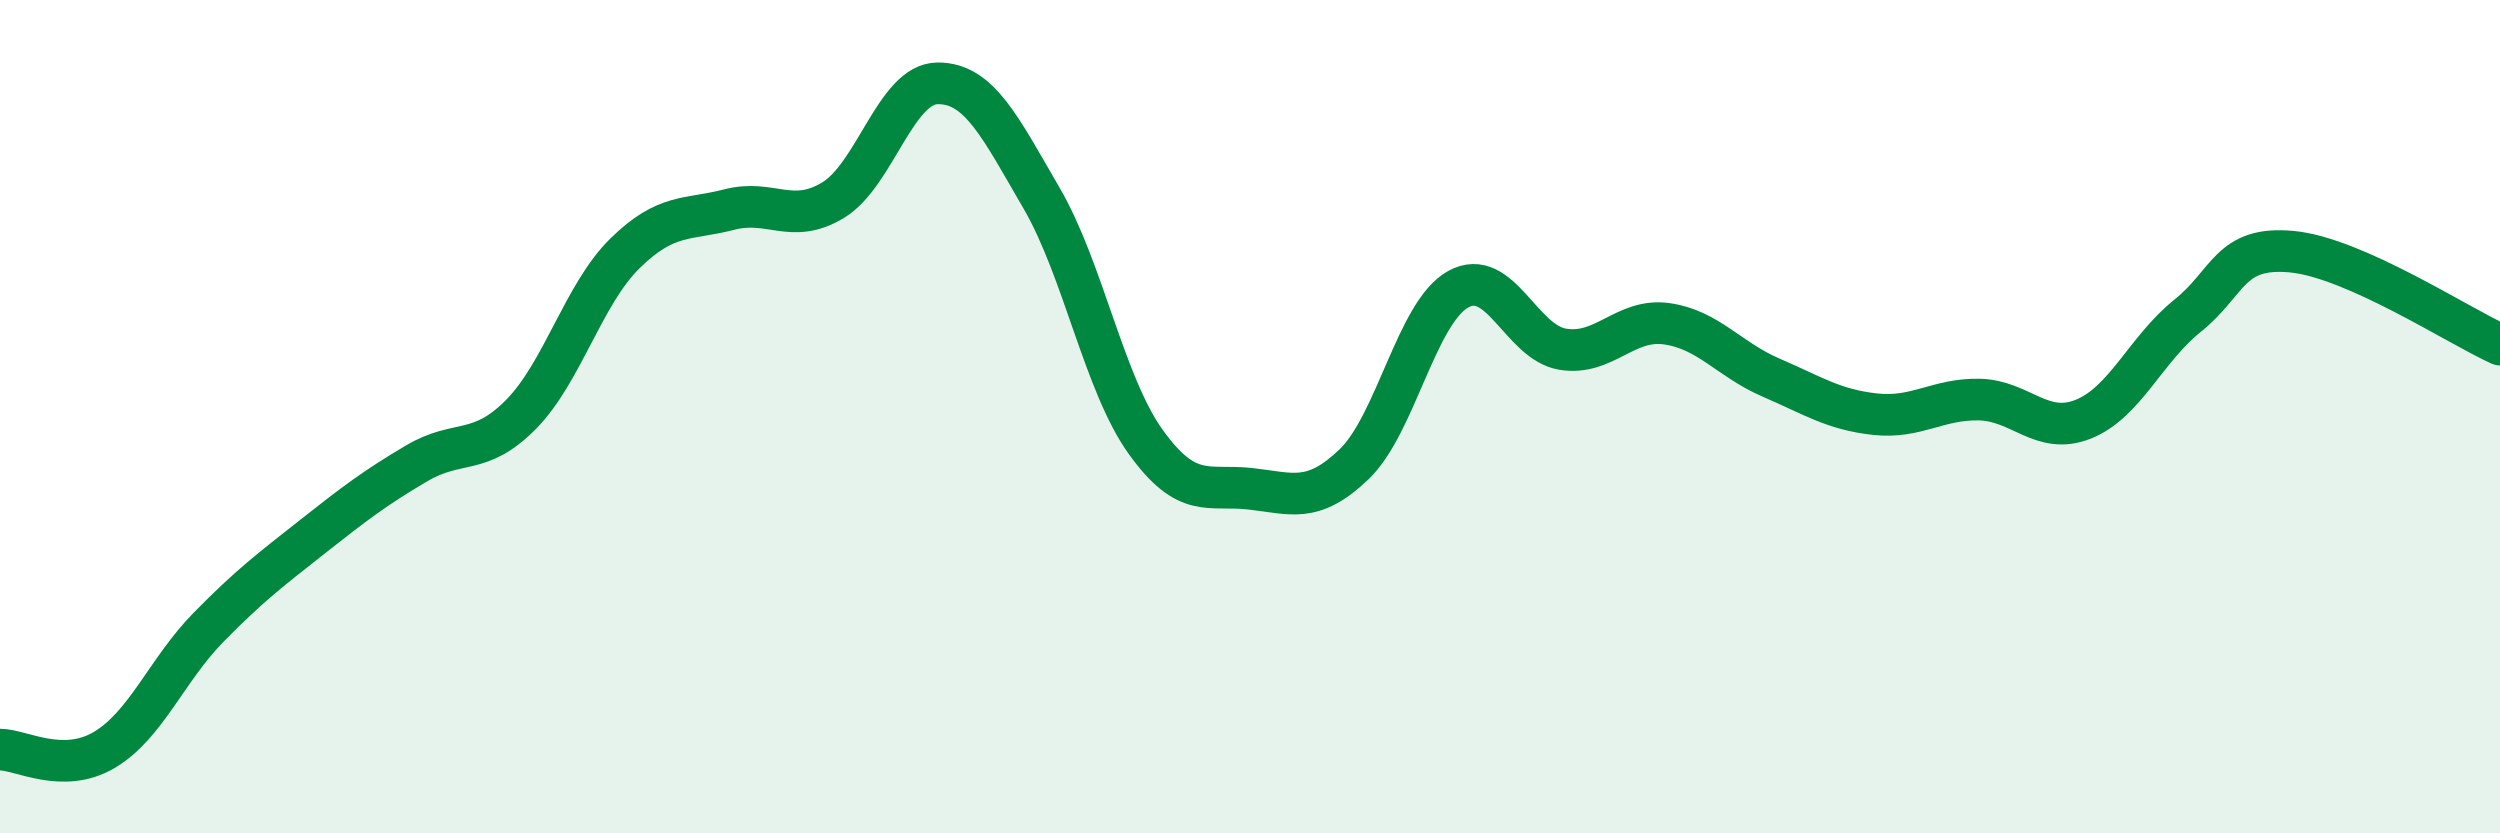
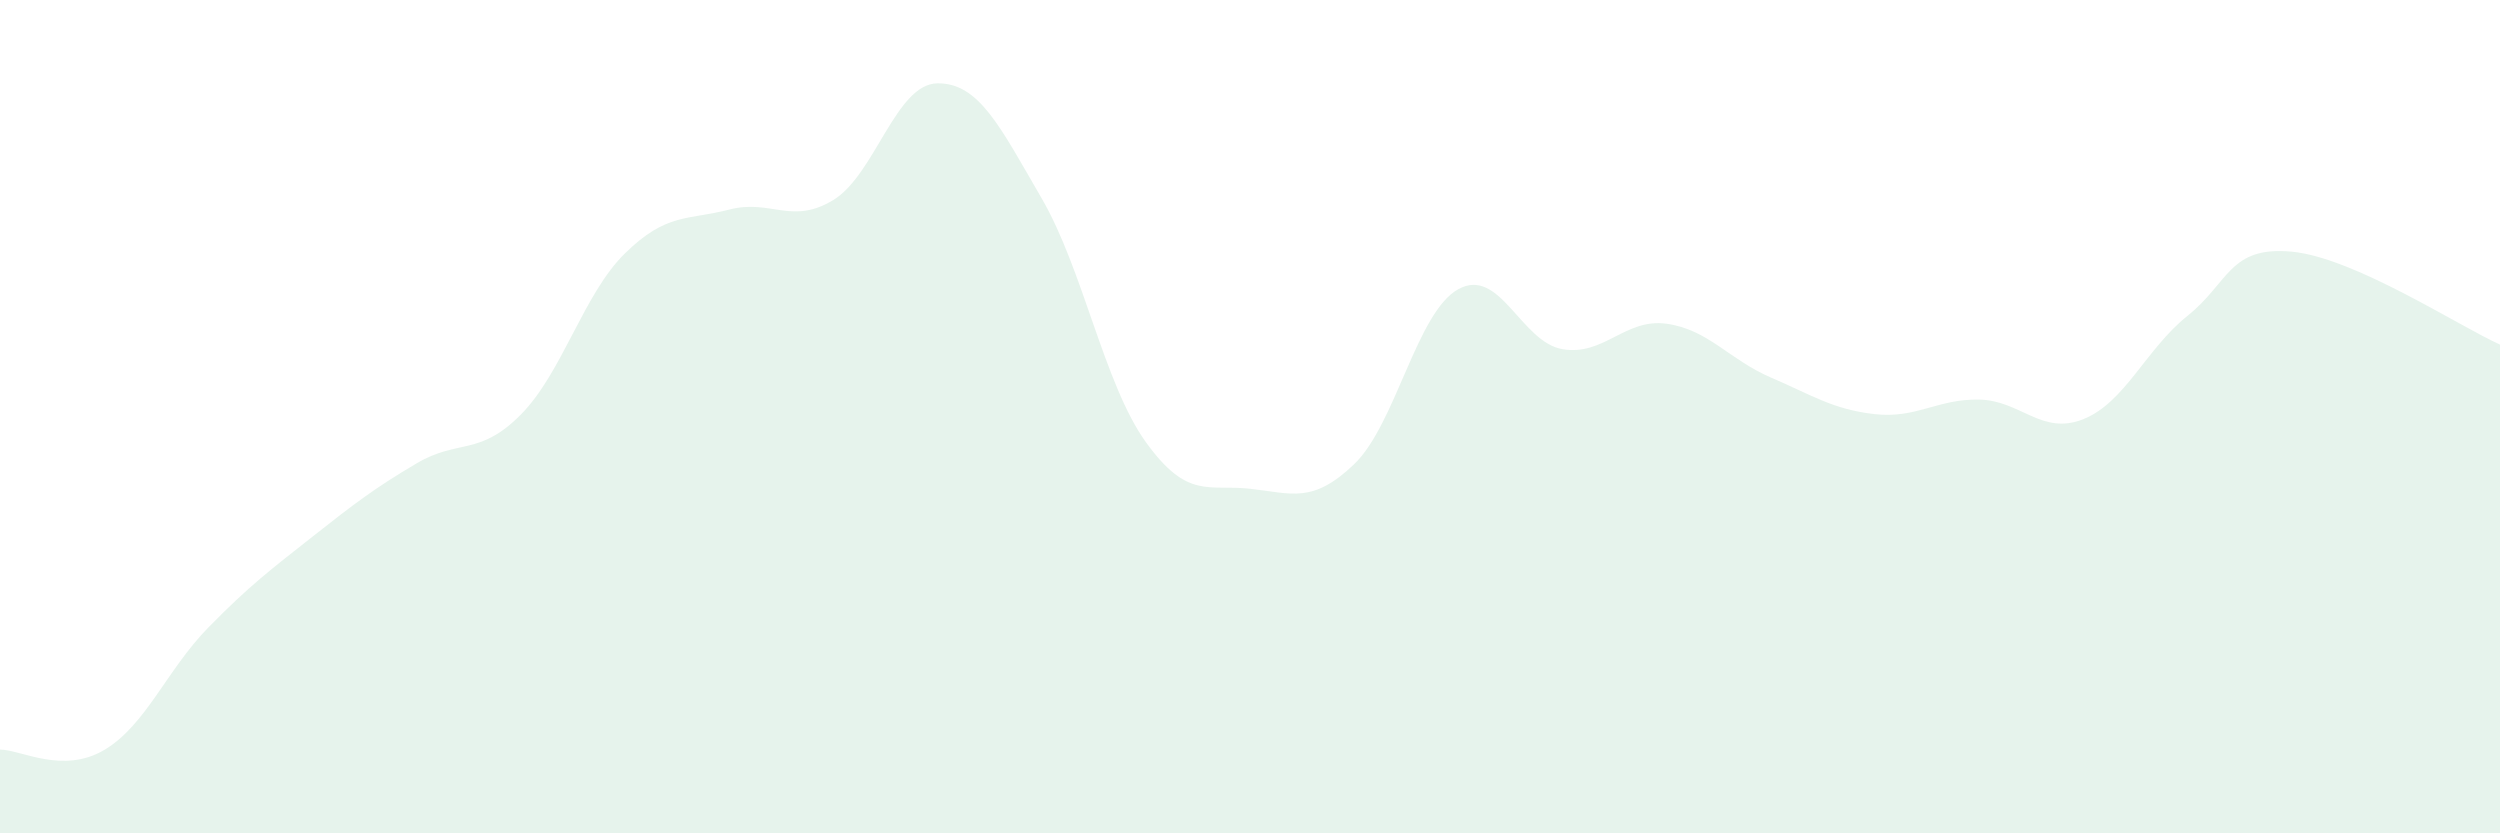
<svg xmlns="http://www.w3.org/2000/svg" width="60" height="20" viewBox="0 0 60 20">
  <path d="M 0,17.99 C 0.5,17.99 1.5,18.59 2.5,18 C 3.5,17.41 4,16.08 5,15.06 C 6,14.04 6.5,13.67 7.5,12.88 C 8.5,12.09 9,11.71 10,11.12 C 11,10.53 11.5,10.96 12.5,9.95 C 13.5,8.94 14,7.06 15,6.08 C 16,5.1 16.5,5.29 17.5,5.03 C 18.5,4.77 19,5.41 20,4.8 C 21,4.19 21.5,2.01 22.5,2 C 23.5,1.99 24,3.04 25,4.76 C 26,6.48 26.5,9.22 27.5,10.61 C 28.5,12 29,11.62 30,11.73 C 31,11.84 31.5,12.1 32.5,11.14 C 33.5,10.18 34,7.49 35,6.94 C 36,6.39 36.5,8.21 37.5,8.38 C 38.5,8.55 39,7.63 40,7.77 C 41,7.91 41.5,8.63 42.5,9.06 C 43.5,9.49 44,9.83 45,9.94 C 46,10.05 46.5,9.57 47.5,9.59 C 48.5,9.61 49,10.46 50,10.06 C 51,9.66 51.5,8.38 52.5,7.58 C 53.5,6.78 53.5,5.9 55,6.04 C 56.5,6.18 59,7.82 60,8.27L60 20L0 20Z" fill="#008740" opacity="0.1" stroke-linecap="round" stroke-linejoin="round" />
-   <path d="M 0,17.99 C 0.5,17.99 1.5,18.59 2.5,18 C 3.5,17.41 4,16.08 5,15.06 C 6,14.04 6.5,13.67 7.5,12.88 C 8.5,12.09 9,11.71 10,11.12 C 11,10.53 11.5,10.96 12.5,9.95 C 13.5,8.94 14,7.06 15,6.08 C 16,5.1 16.5,5.29 17.5,5.03 C 18.5,4.77 19,5.41 20,4.8 C 21,4.19 21.5,2.01 22.5,2 C 23.5,1.99 24,3.04 25,4.76 C 26,6.48 26.5,9.22 27.5,10.61 C 28.5,12 29,11.62 30,11.73 C 31,11.84 31.5,12.1 32.5,11.14 C 33.5,10.18 34,7.49 35,6.94 C 36,6.39 36.5,8.21 37.5,8.38 C 38.5,8.55 39,7.63 40,7.77 C 41,7.91 41.5,8.63 42.5,9.06 C 43.5,9.49 44,9.83 45,9.94 C 46,10.05 46.5,9.57 47.5,9.59 C 48.5,9.61 49,10.46 50,10.06 C 51,9.66 51.5,8.38 52.5,7.58 C 53.5,6.78 53.5,5.9 55,6.04 C 56.5,6.18 59,7.82 60,8.27" stroke="#008740" stroke-width="1" fill="none" stroke-linecap="round" stroke-linejoin="round" />
</svg>